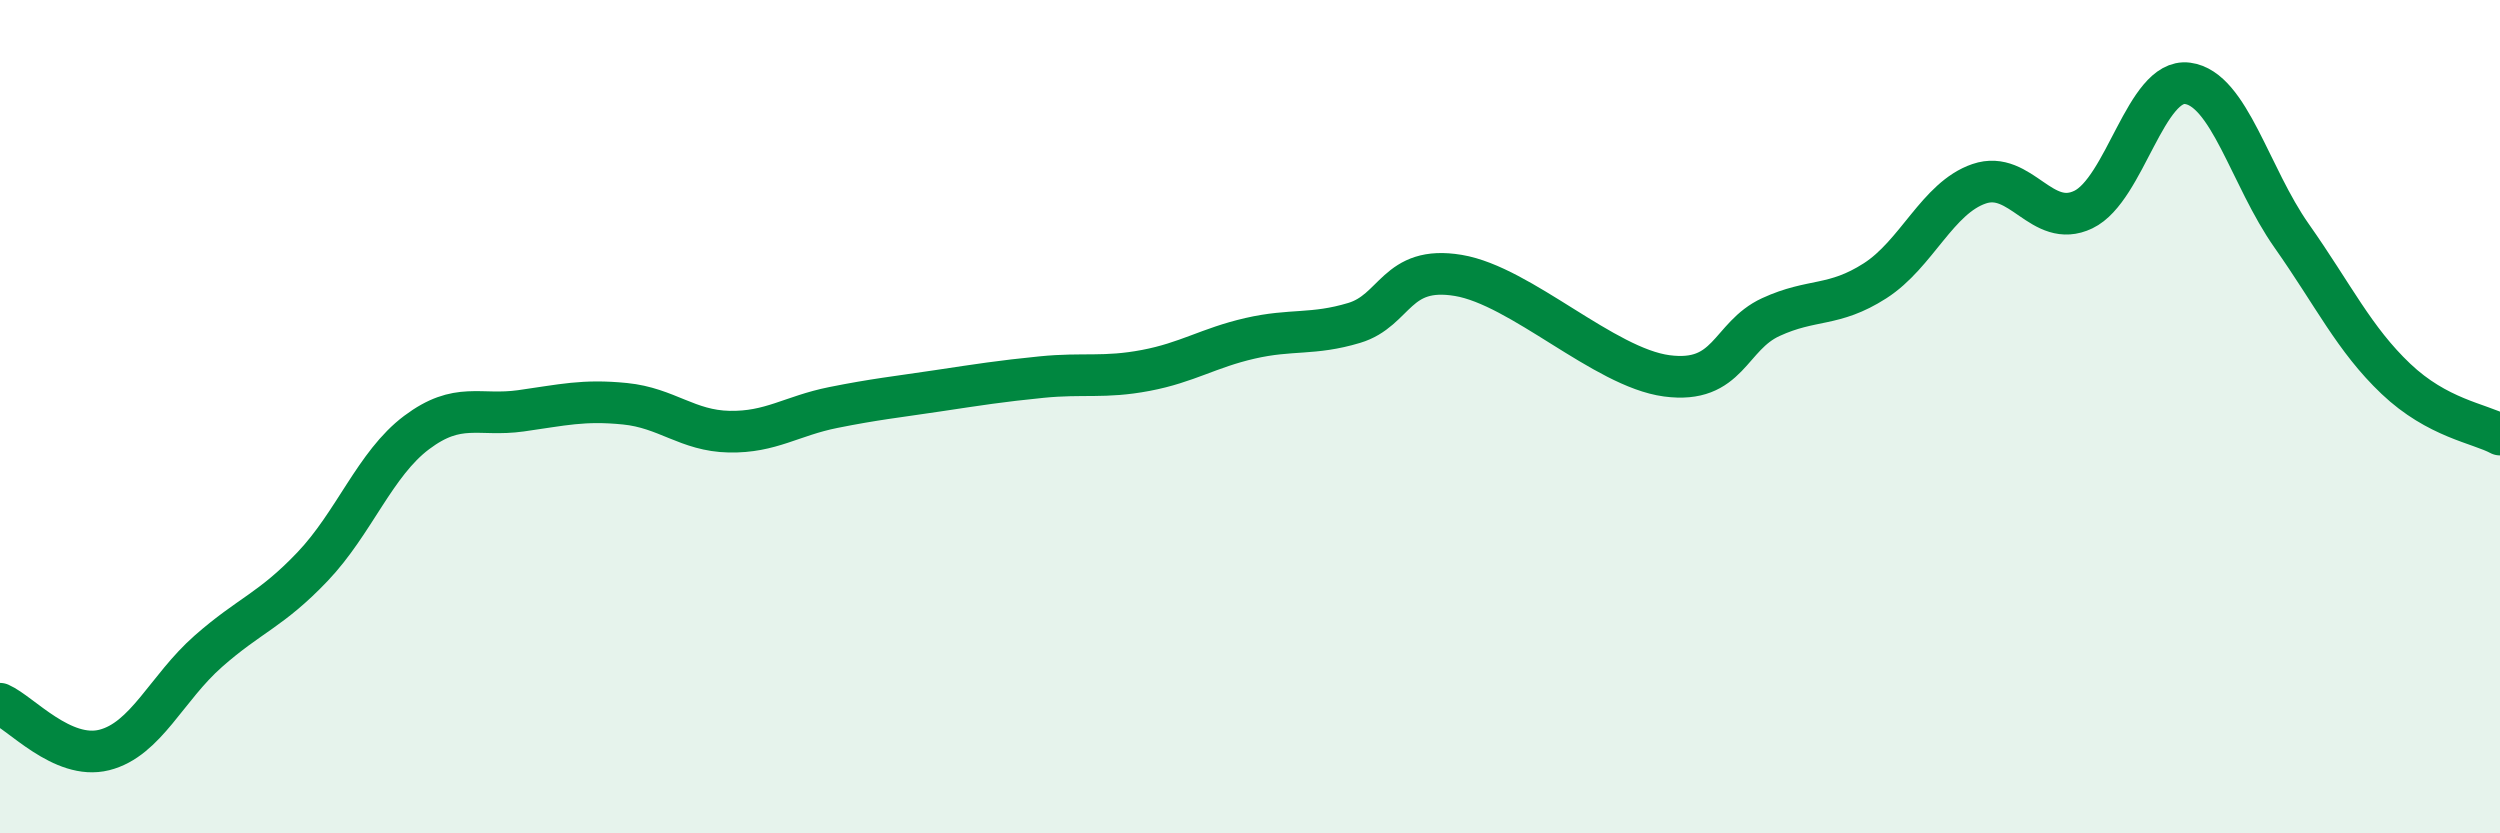
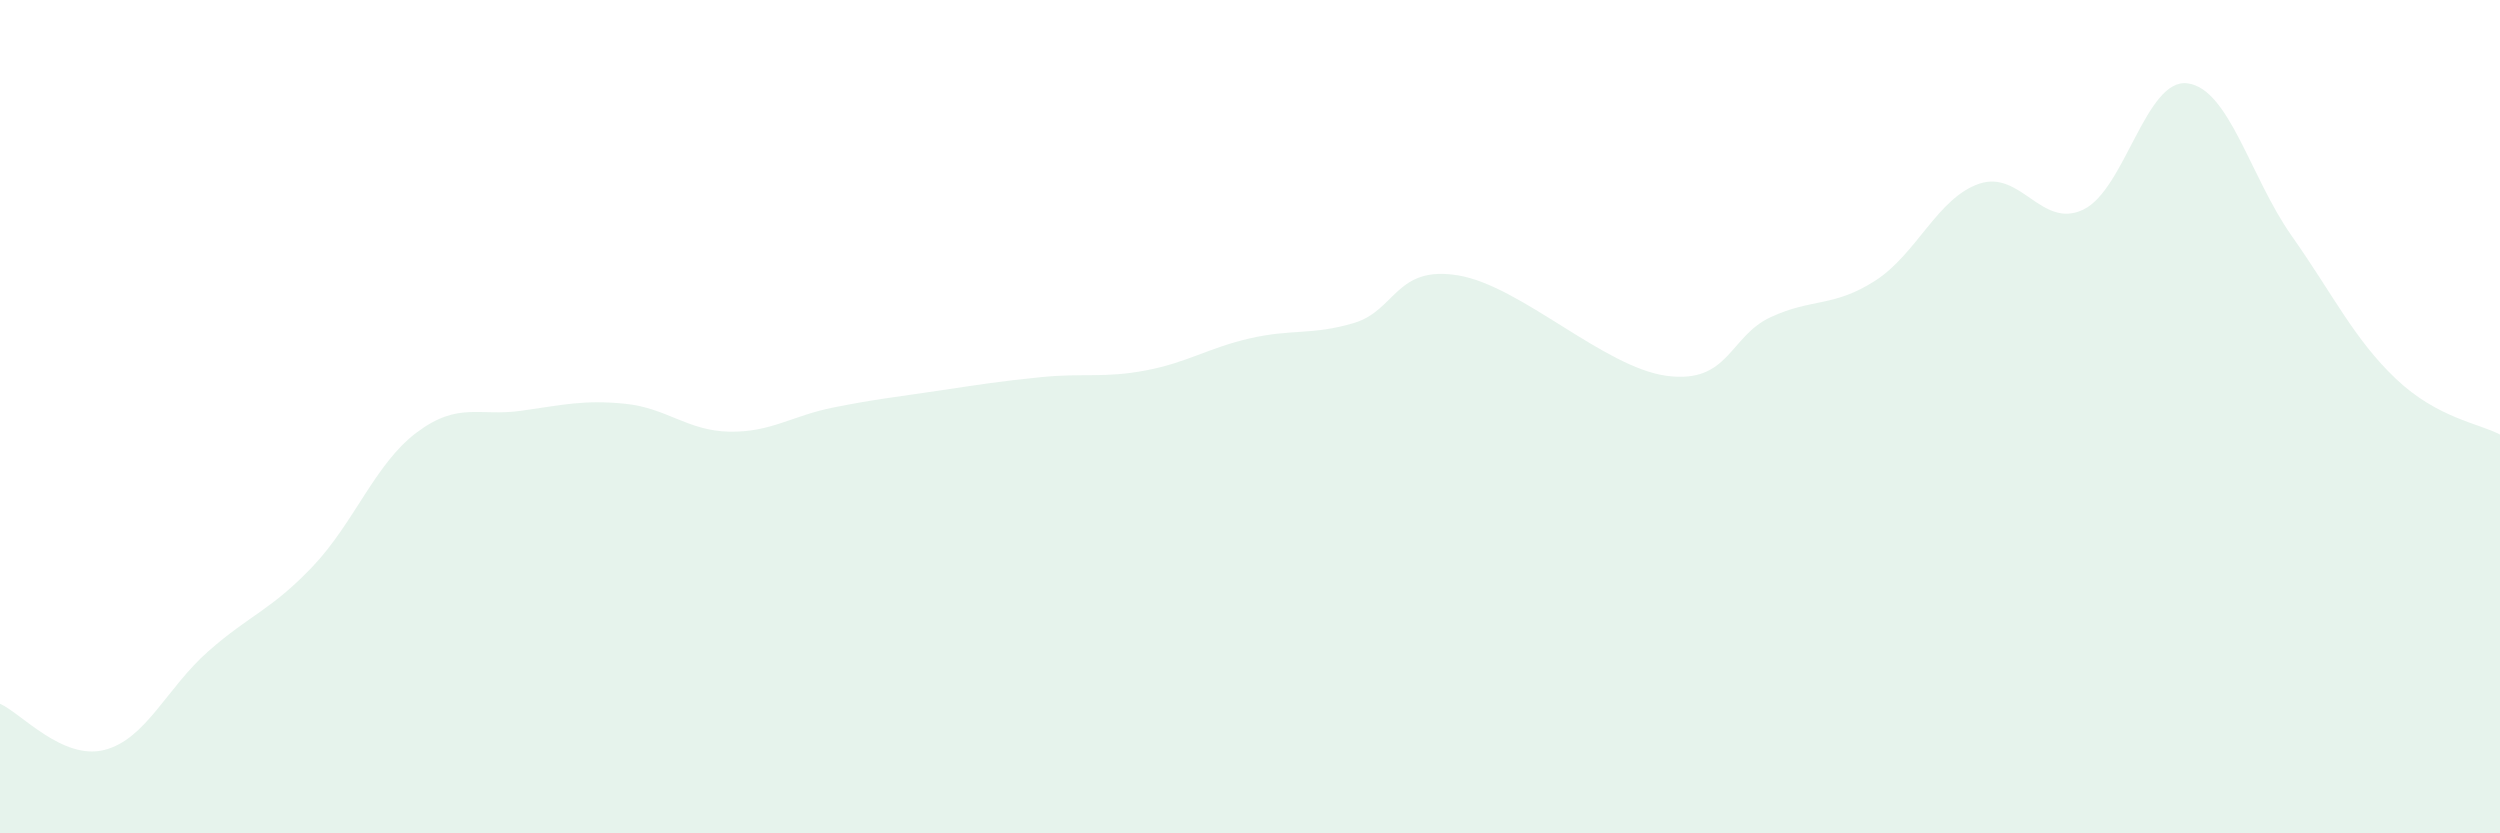
<svg xmlns="http://www.w3.org/2000/svg" width="60" height="20" viewBox="0 0 60 20">
  <path d="M 0,16.89 C 0.5,17.11 1.5,18.25 2.5,18 C 3.5,17.75 4,16.51 5,15.63 C 6,14.75 6.5,14.65 7.5,13.6 C 8.5,12.55 9,11.13 10,10.38 C 11,9.63 11.5,10 12.5,9.86 C 13.5,9.72 14,9.59 15,9.69 C 16,9.79 16.5,10.34 17.5,10.36 C 18.5,10.38 19,9.98 20,9.78 C 21,9.58 21.5,9.53 22.5,9.38 C 23.5,9.23 24,9.15 25,9.05 C 26,8.95 26.5,9.08 27.5,8.89 C 28.5,8.7 29,8.35 30,8.12 C 31,7.89 31.5,8.05 32.5,7.75 C 33.5,7.45 33.5,6.36 35,6.61 C 36.5,6.86 38.5,8.82 40,9.02 C 41.5,9.22 41.5,8.07 42.5,7.61 C 43.5,7.15 44,7.38 45,6.74 C 46,6.1 46.5,4.75 47.5,4.41 C 48.5,4.07 49,5.51 50,5.03 C 51,4.55 51.5,1.87 52.5,2 C 53.5,2.13 54,4.24 55,5.66 C 56,7.08 56.5,8.14 57.5,9.09 C 58.5,10.04 59.5,10.16 60,10.43L60 20L0 20Z" fill="#008740" opacity="0.1" stroke-linecap="round" stroke-linejoin="round" />
-   <path d="M 0,16.89 C 0.5,17.11 1.5,18.25 2.5,18 C 3.5,17.75 4,16.51 5,15.63 C 6,14.75 6.5,14.65 7.5,13.6 C 8.5,12.55 9,11.13 10,10.38 C 11,9.63 11.5,10 12.5,9.86 C 13.5,9.72 14,9.59 15,9.69 C 16,9.79 16.5,10.34 17.5,10.36 C 18.5,10.38 19,9.98 20,9.78 C 21,9.58 21.5,9.53 22.5,9.38 C 23.5,9.23 24,9.15 25,9.05 C 26,8.95 26.5,9.08 27.5,8.89 C 28.5,8.7 29,8.35 30,8.12 C 31,7.89 31.5,8.05 32.5,7.75 C 33.5,7.45 33.5,6.36 35,6.61 C 36.5,6.86 38.5,8.82 40,9.02 C 41.5,9.22 41.5,8.07 42.5,7.61 C 43.5,7.15 44,7.38 45,6.74 C 46,6.1 46.5,4.75 47.5,4.41 C 48.5,4.07 49,5.51 50,5.03 C 51,4.55 51.5,1.87 52.5,2 C 53.5,2.13 54,4.24 55,5.66 C 56,7.08 56.5,8.14 57.5,9.09 C 58.5,10.04 59.5,10.16 60,10.43" stroke="#008740" stroke-width="1" fill="none" stroke-linecap="round" stroke-linejoin="round" />
</svg>